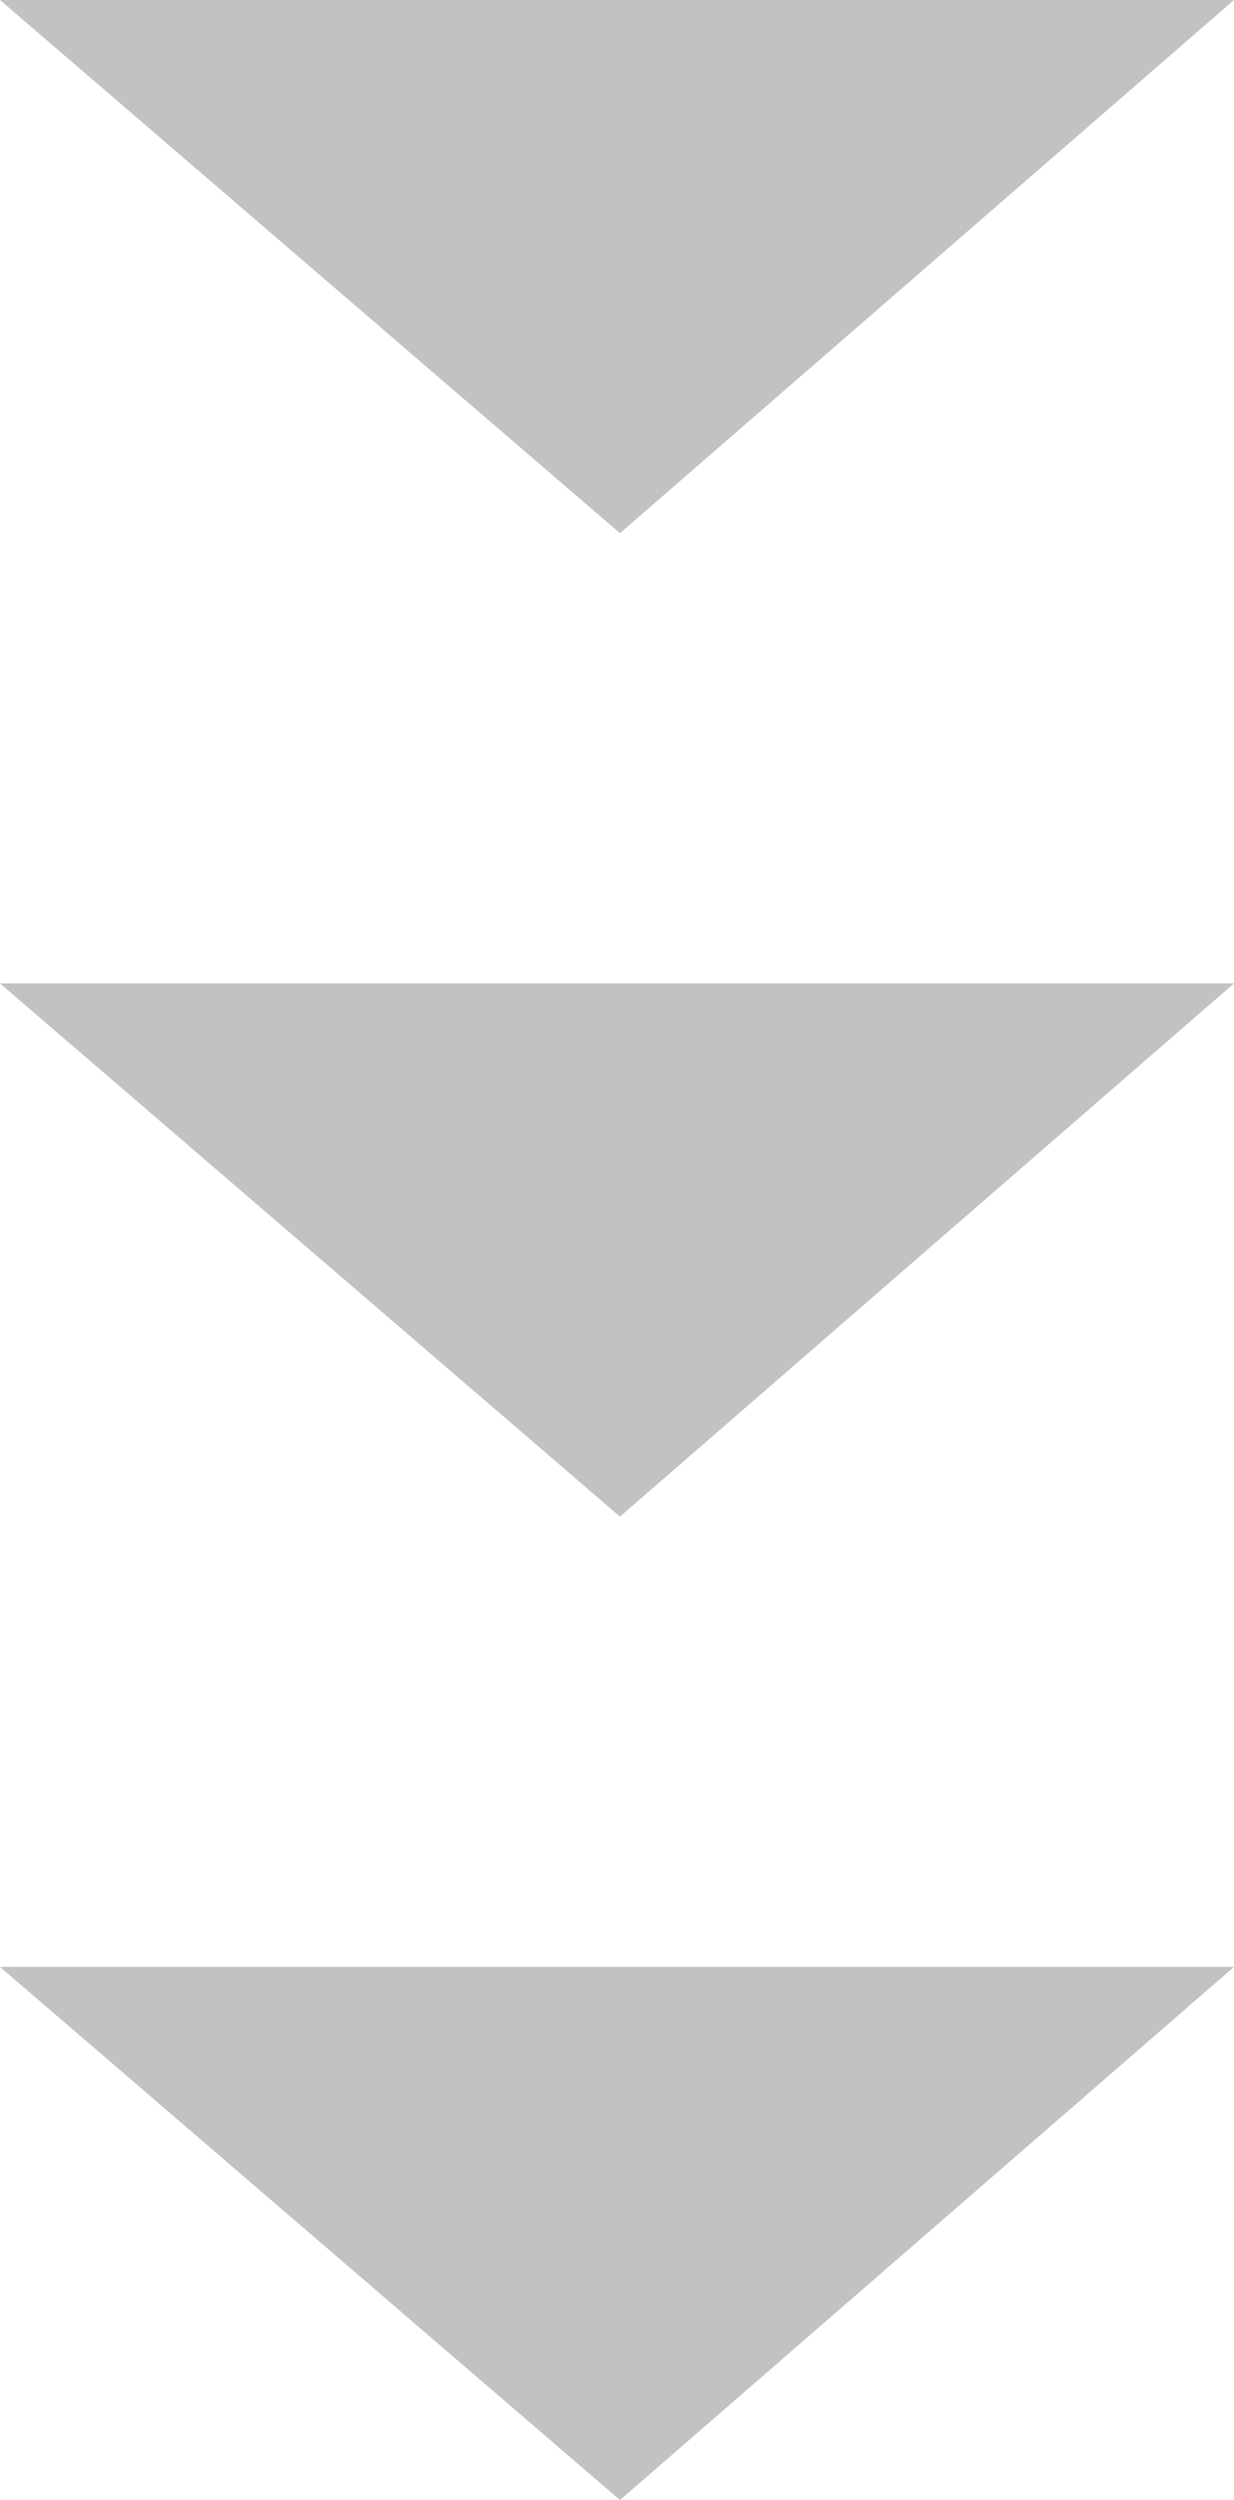
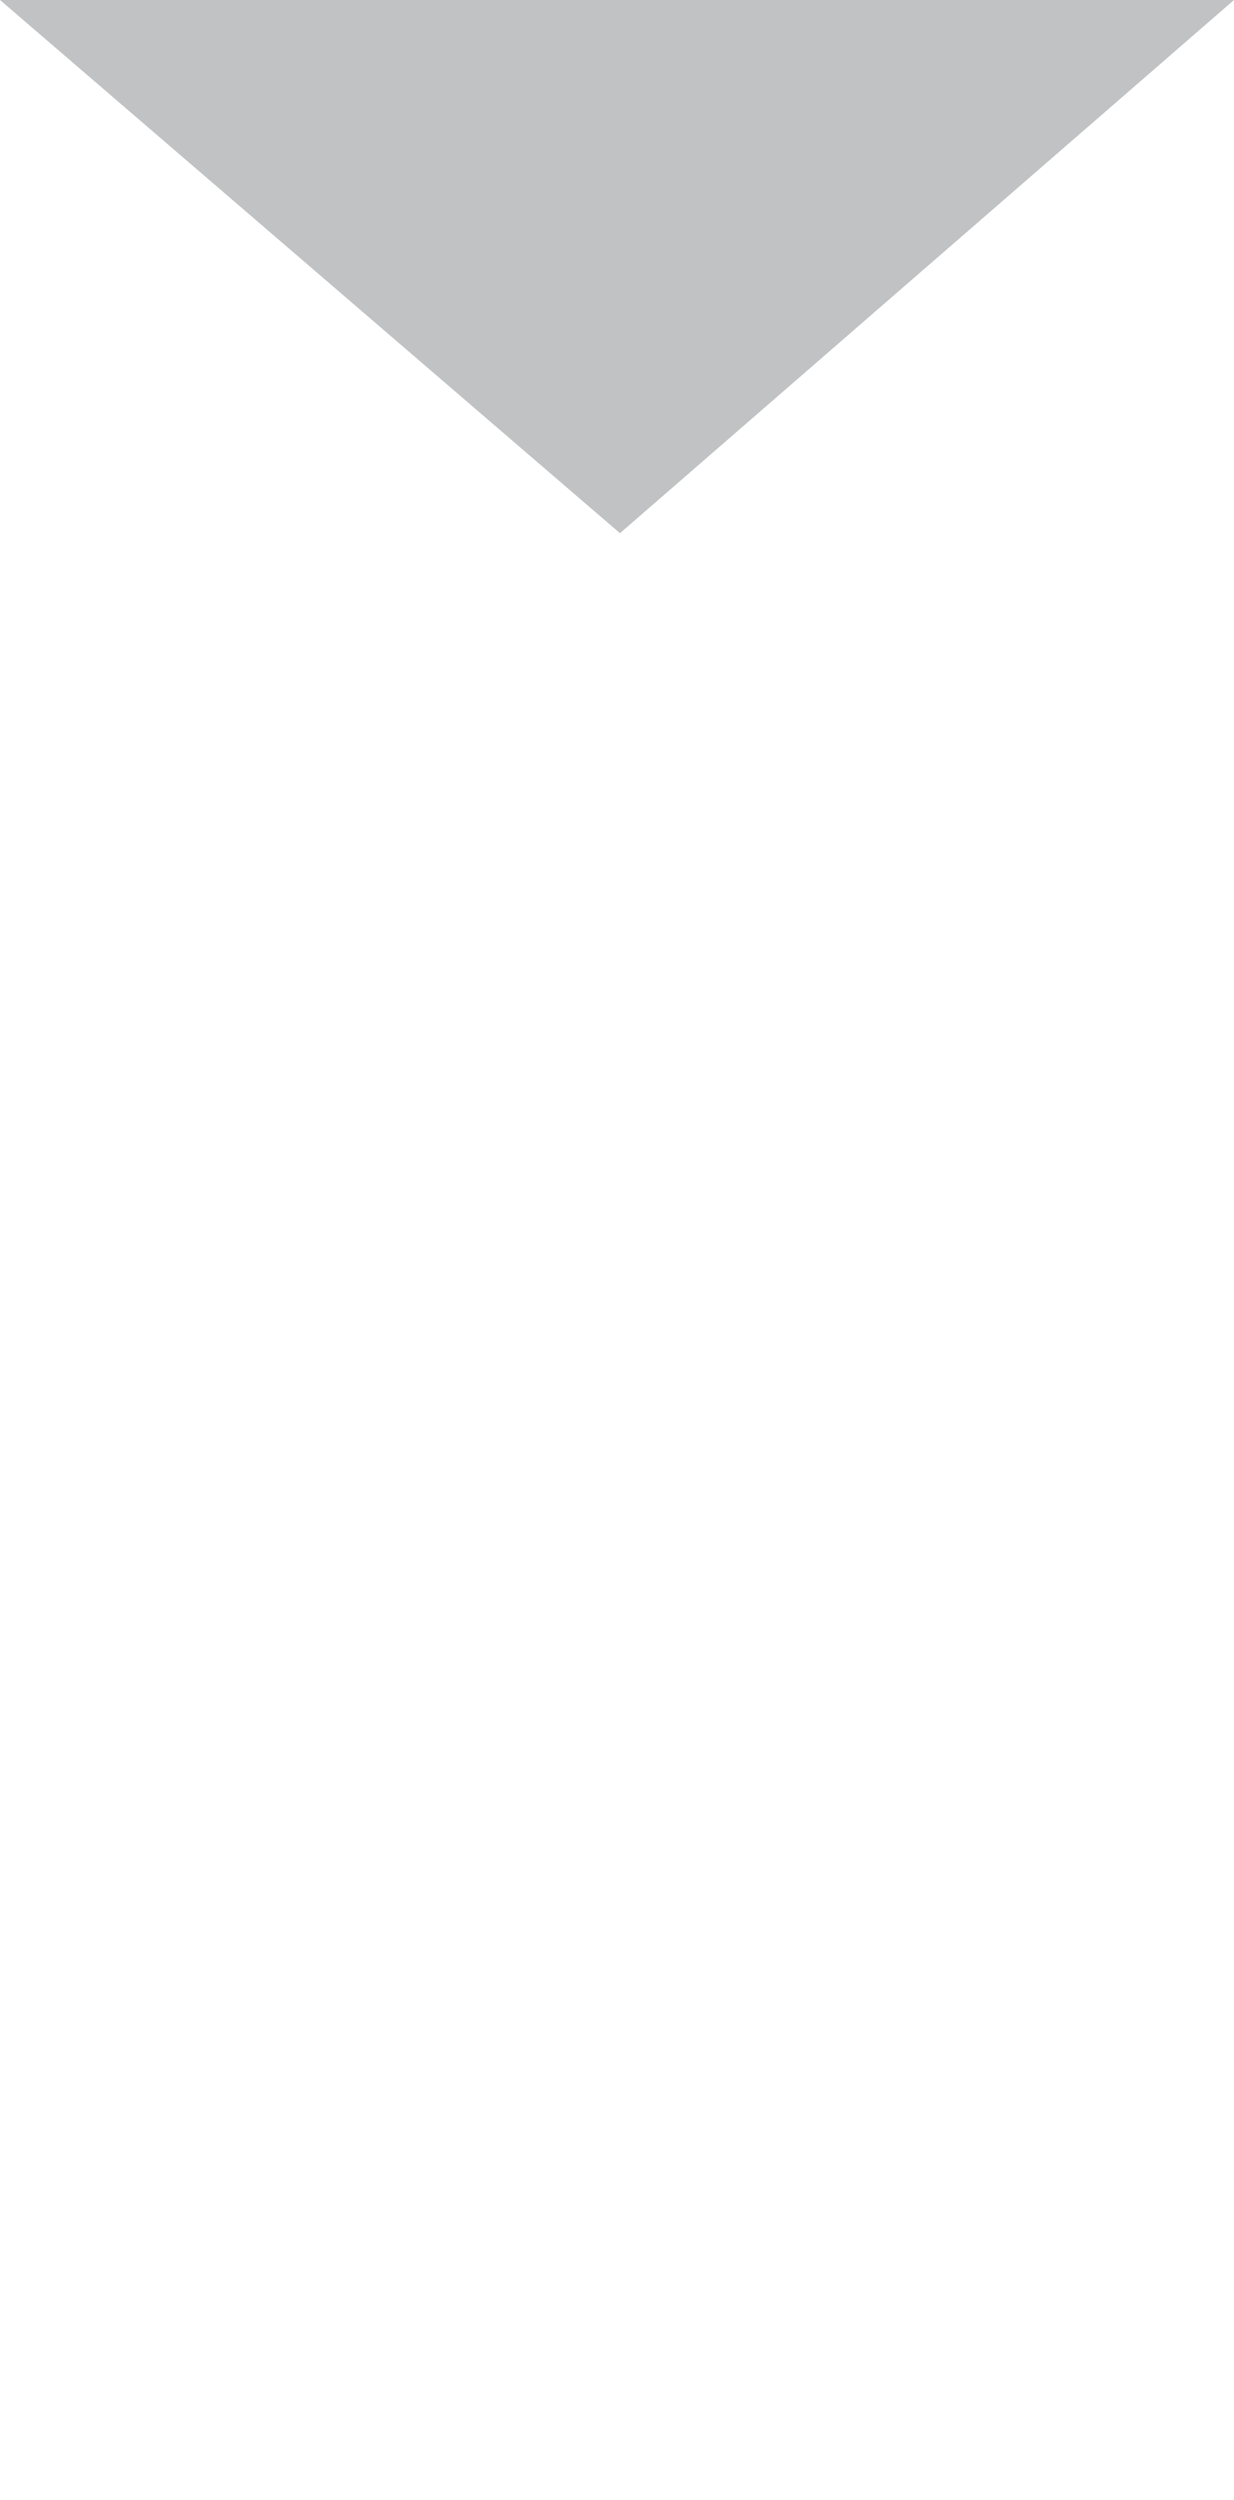
<svg xmlns="http://www.w3.org/2000/svg" width="23.288" height="47.173" viewBox="0 0 23.288 47.173">
  <g transform="translate(11.644 23.587)">
    <g transform="translate(-11.644 -23.587)">
      <path d="M23.288,0,11.7,10.061,0,0Z" fill="#c1c2c3" />
-       <path d="M23.288,18.556,11.7,28.617,0,18.556Z" transform="translate(0 0)" fill="#c1c2c3" />
-       <path d="M23.288,37.113,11.7,47.173,0,37.113Z" transform="translate(0 0)" fill="#c1c2c3" />
    </g>
  </g>
</svg>